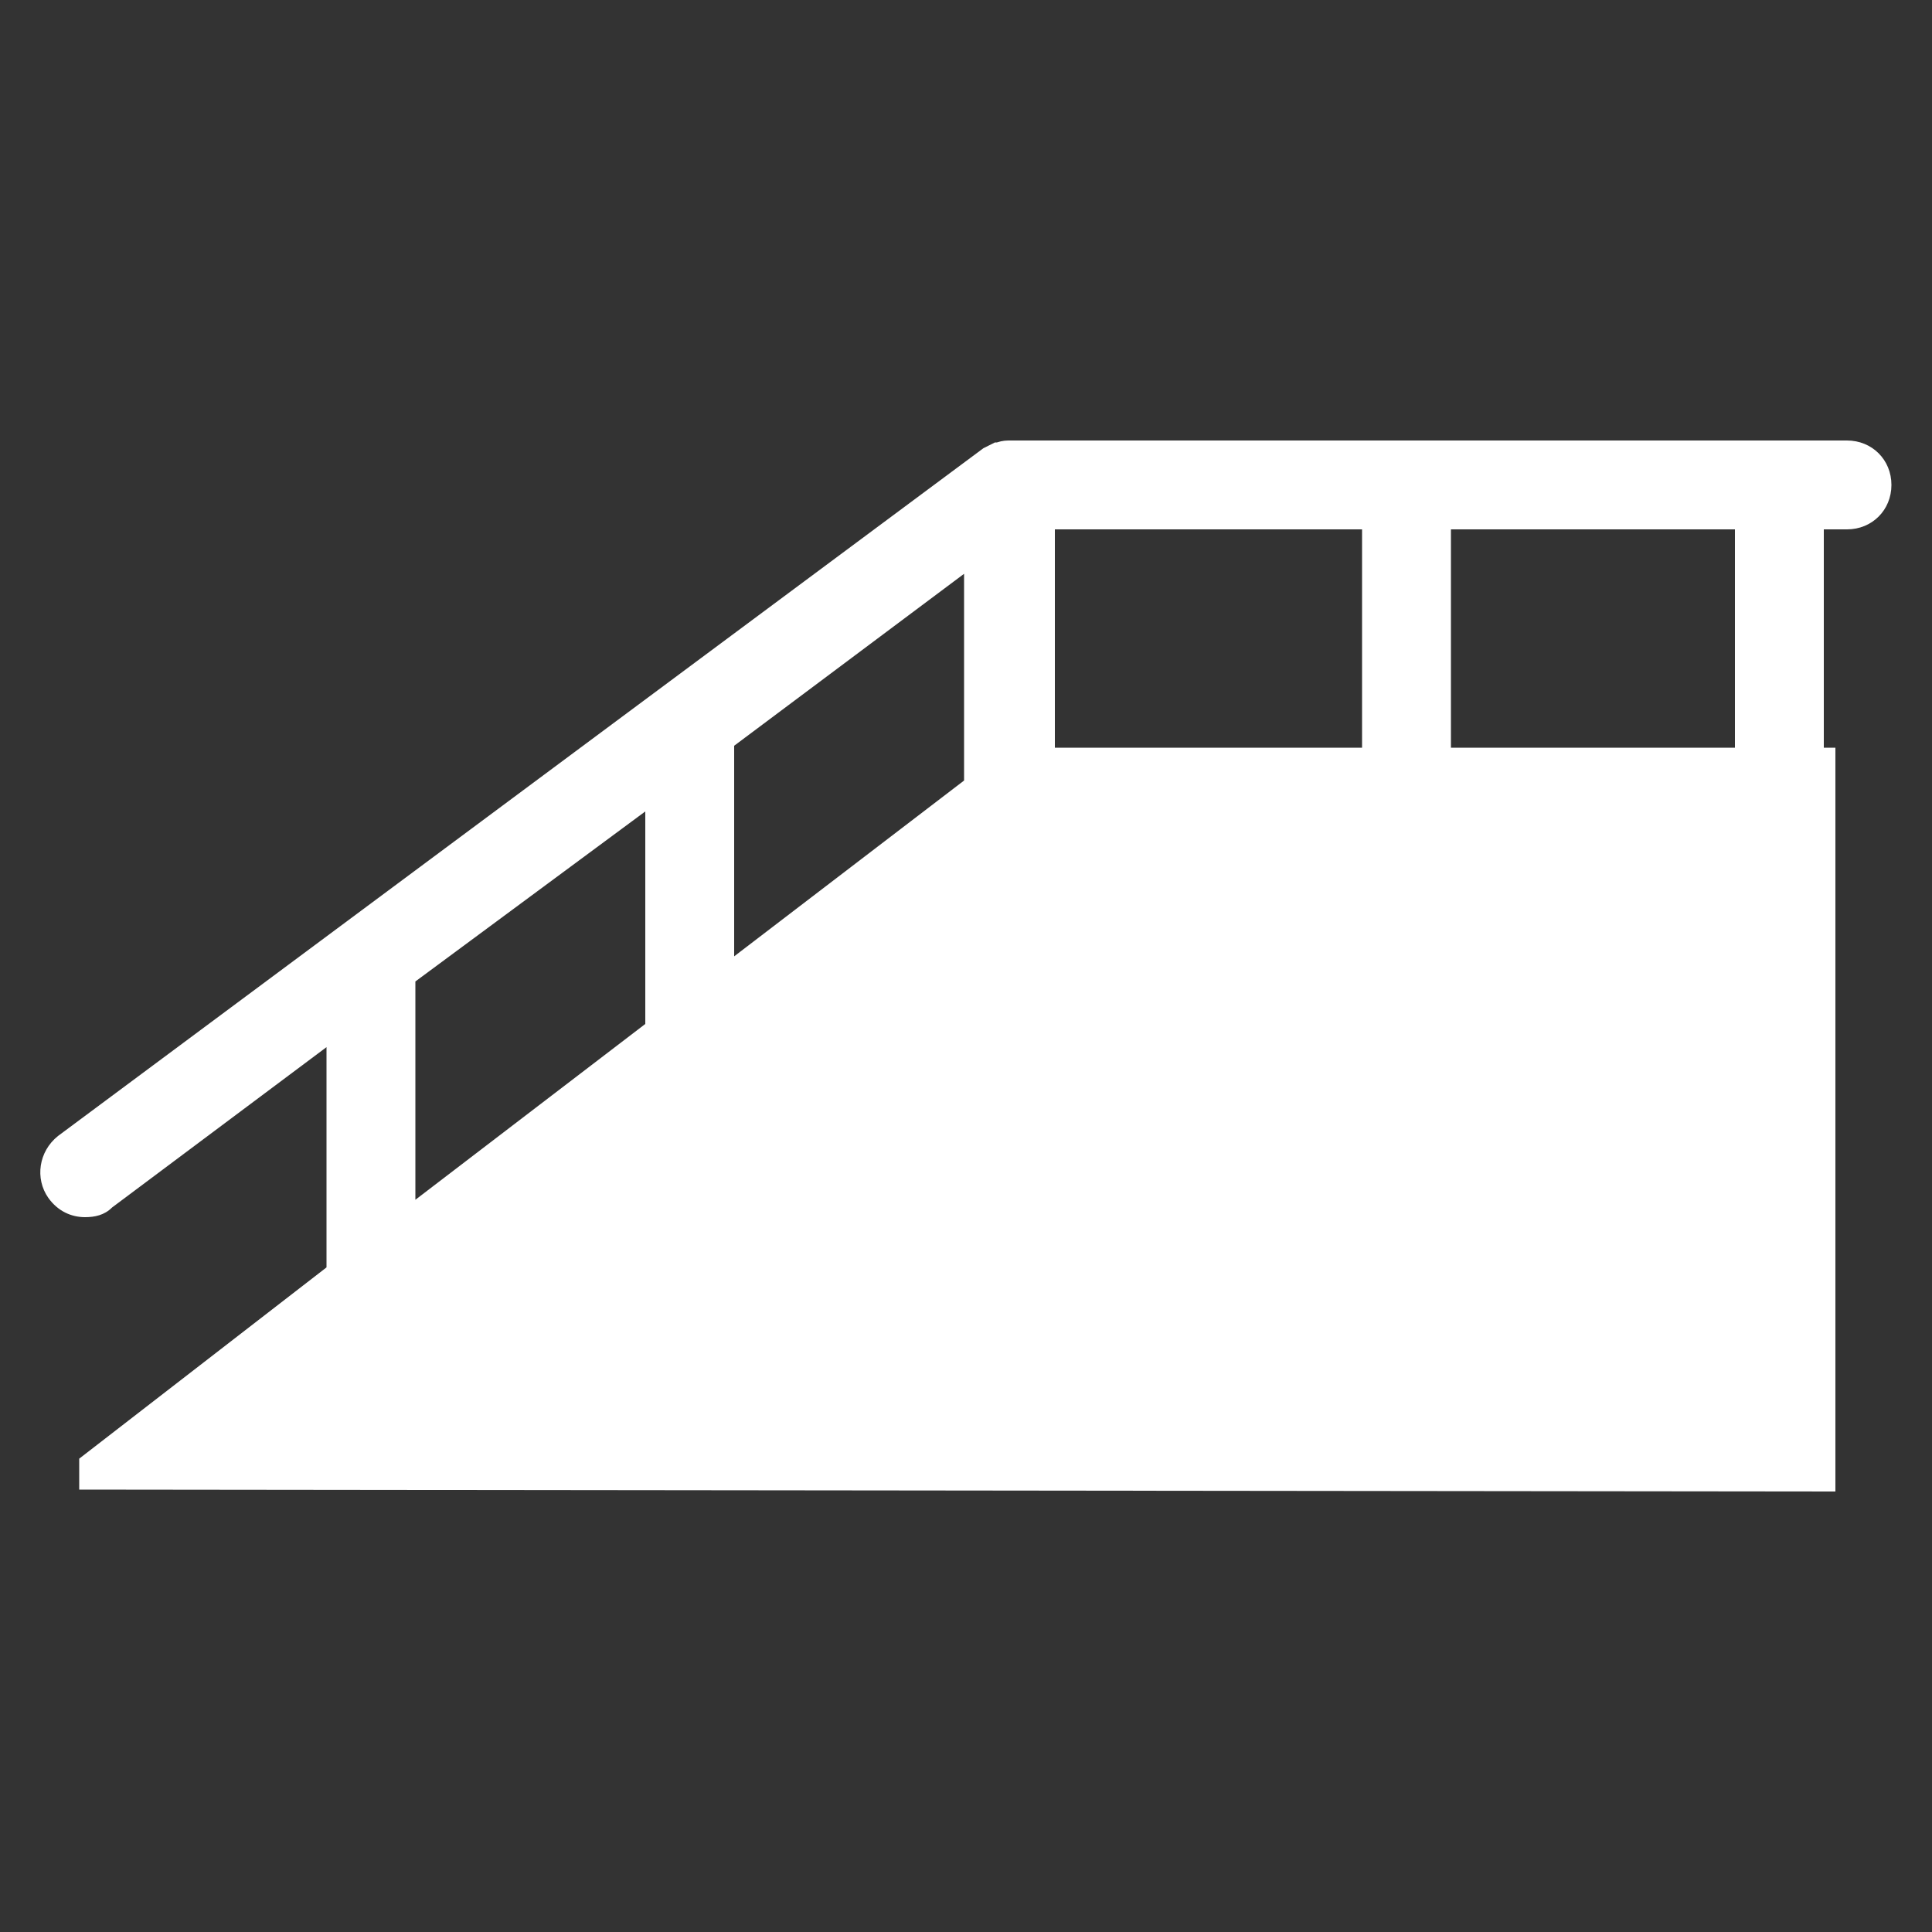
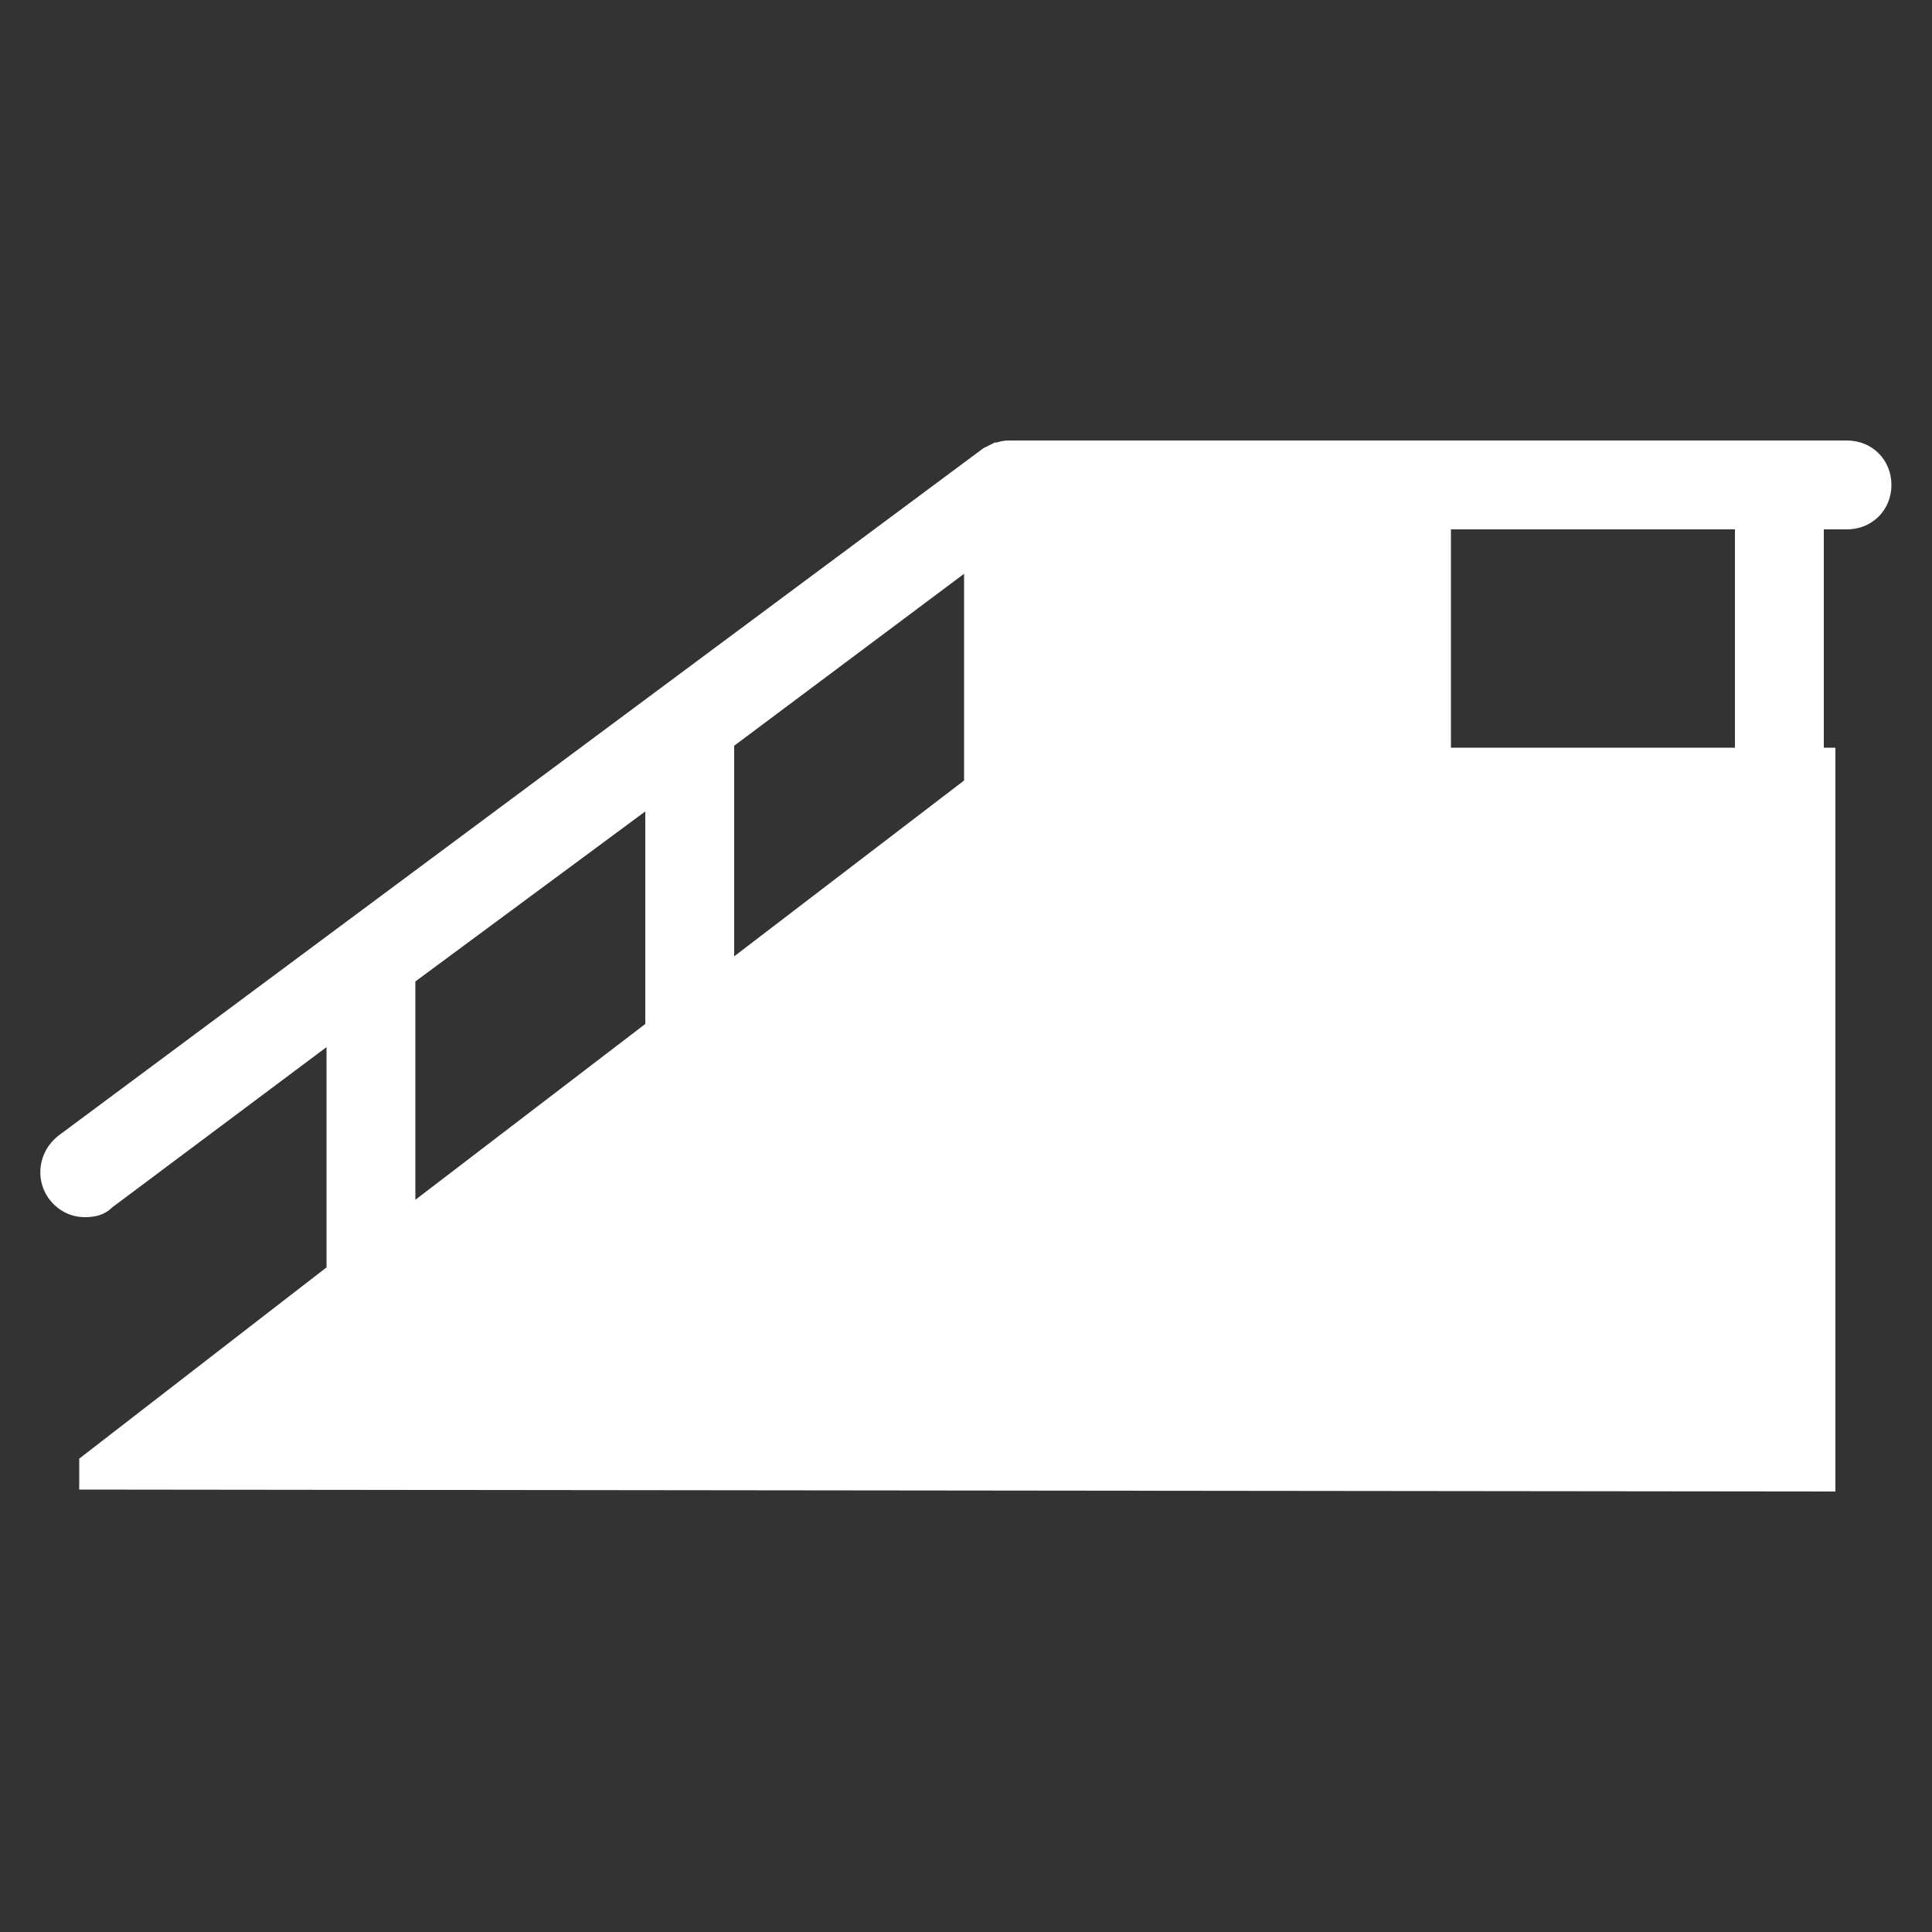
<svg xmlns="http://www.w3.org/2000/svg" version="1.1" id="Livello_1" x="0px" y="0px" viewBox="0 0 100 100" style="enable-background:new 0 0 100 100;" xml:space="preserve">
  <rect x="0" y="0" width="100" height="100" fill="#333333" stroke="none" />
  <style type="text/css">
	.st0{fill:#FFFFFF;}
</style>
-   <path class="st0" d="M95.6,22.8H52.3c-0.2,0-0.4,0-0.7,0.1c0,0-0.1,0-0.1,0c-0.2,0.1-0.4,0.2-0.6,0.3c0,0,0,0,0,0L3,58.8  c-1,0.8-1.2,2.2-0.5,3.2C3,62.7,3.7,63,4.4,63c0.5,0,1-0.1,1.4-0.5l11.1-8.3v11.1c0,0.1,0,0.2,0,0.3L4.1,75.5l0,1.6L95,77.2V38.7  h-0.6V27.4h1.2c1.3,0,2.3-1,2.3-2.3S96.9,22.8,95.6,22.8z M33.4,53l-11.9,9.1V50.8L33.4,42V53z M38,38.6l11.9-8.9v10.7L38,49.5V38.6  z M54.6,27.4h15.9v11.3H54.6V27.4z M75.1,27.4h14.7v11.3H75.1V27.4z" />
+   <path class="st0" d="M95.6,22.8H52.3c-0.2,0-0.4,0-0.7,0.1c0,0-0.1,0-0.1,0c-0.2,0.1-0.4,0.2-0.6,0.3c0,0,0,0,0,0L3,58.8  c-1,0.8-1.2,2.2-0.5,3.2C3,62.7,3.7,63,4.4,63c0.5,0,1-0.1,1.4-0.5l11.1-8.3v11.1c0,0.1,0,0.2,0,0.3L4.1,75.5l0,1.6L95,77.2V38.7  h-0.6V27.4h1.2c1.3,0,2.3-1,2.3-2.3S96.9,22.8,95.6,22.8z M33.4,53l-11.9,9.1V50.8L33.4,42V53z M38,38.6l11.9-8.9v10.7L38,49.5V38.6  z M54.6,27.4v11.3H54.6V27.4z M75.1,27.4h14.7v11.3H75.1V27.4z" />
</svg>